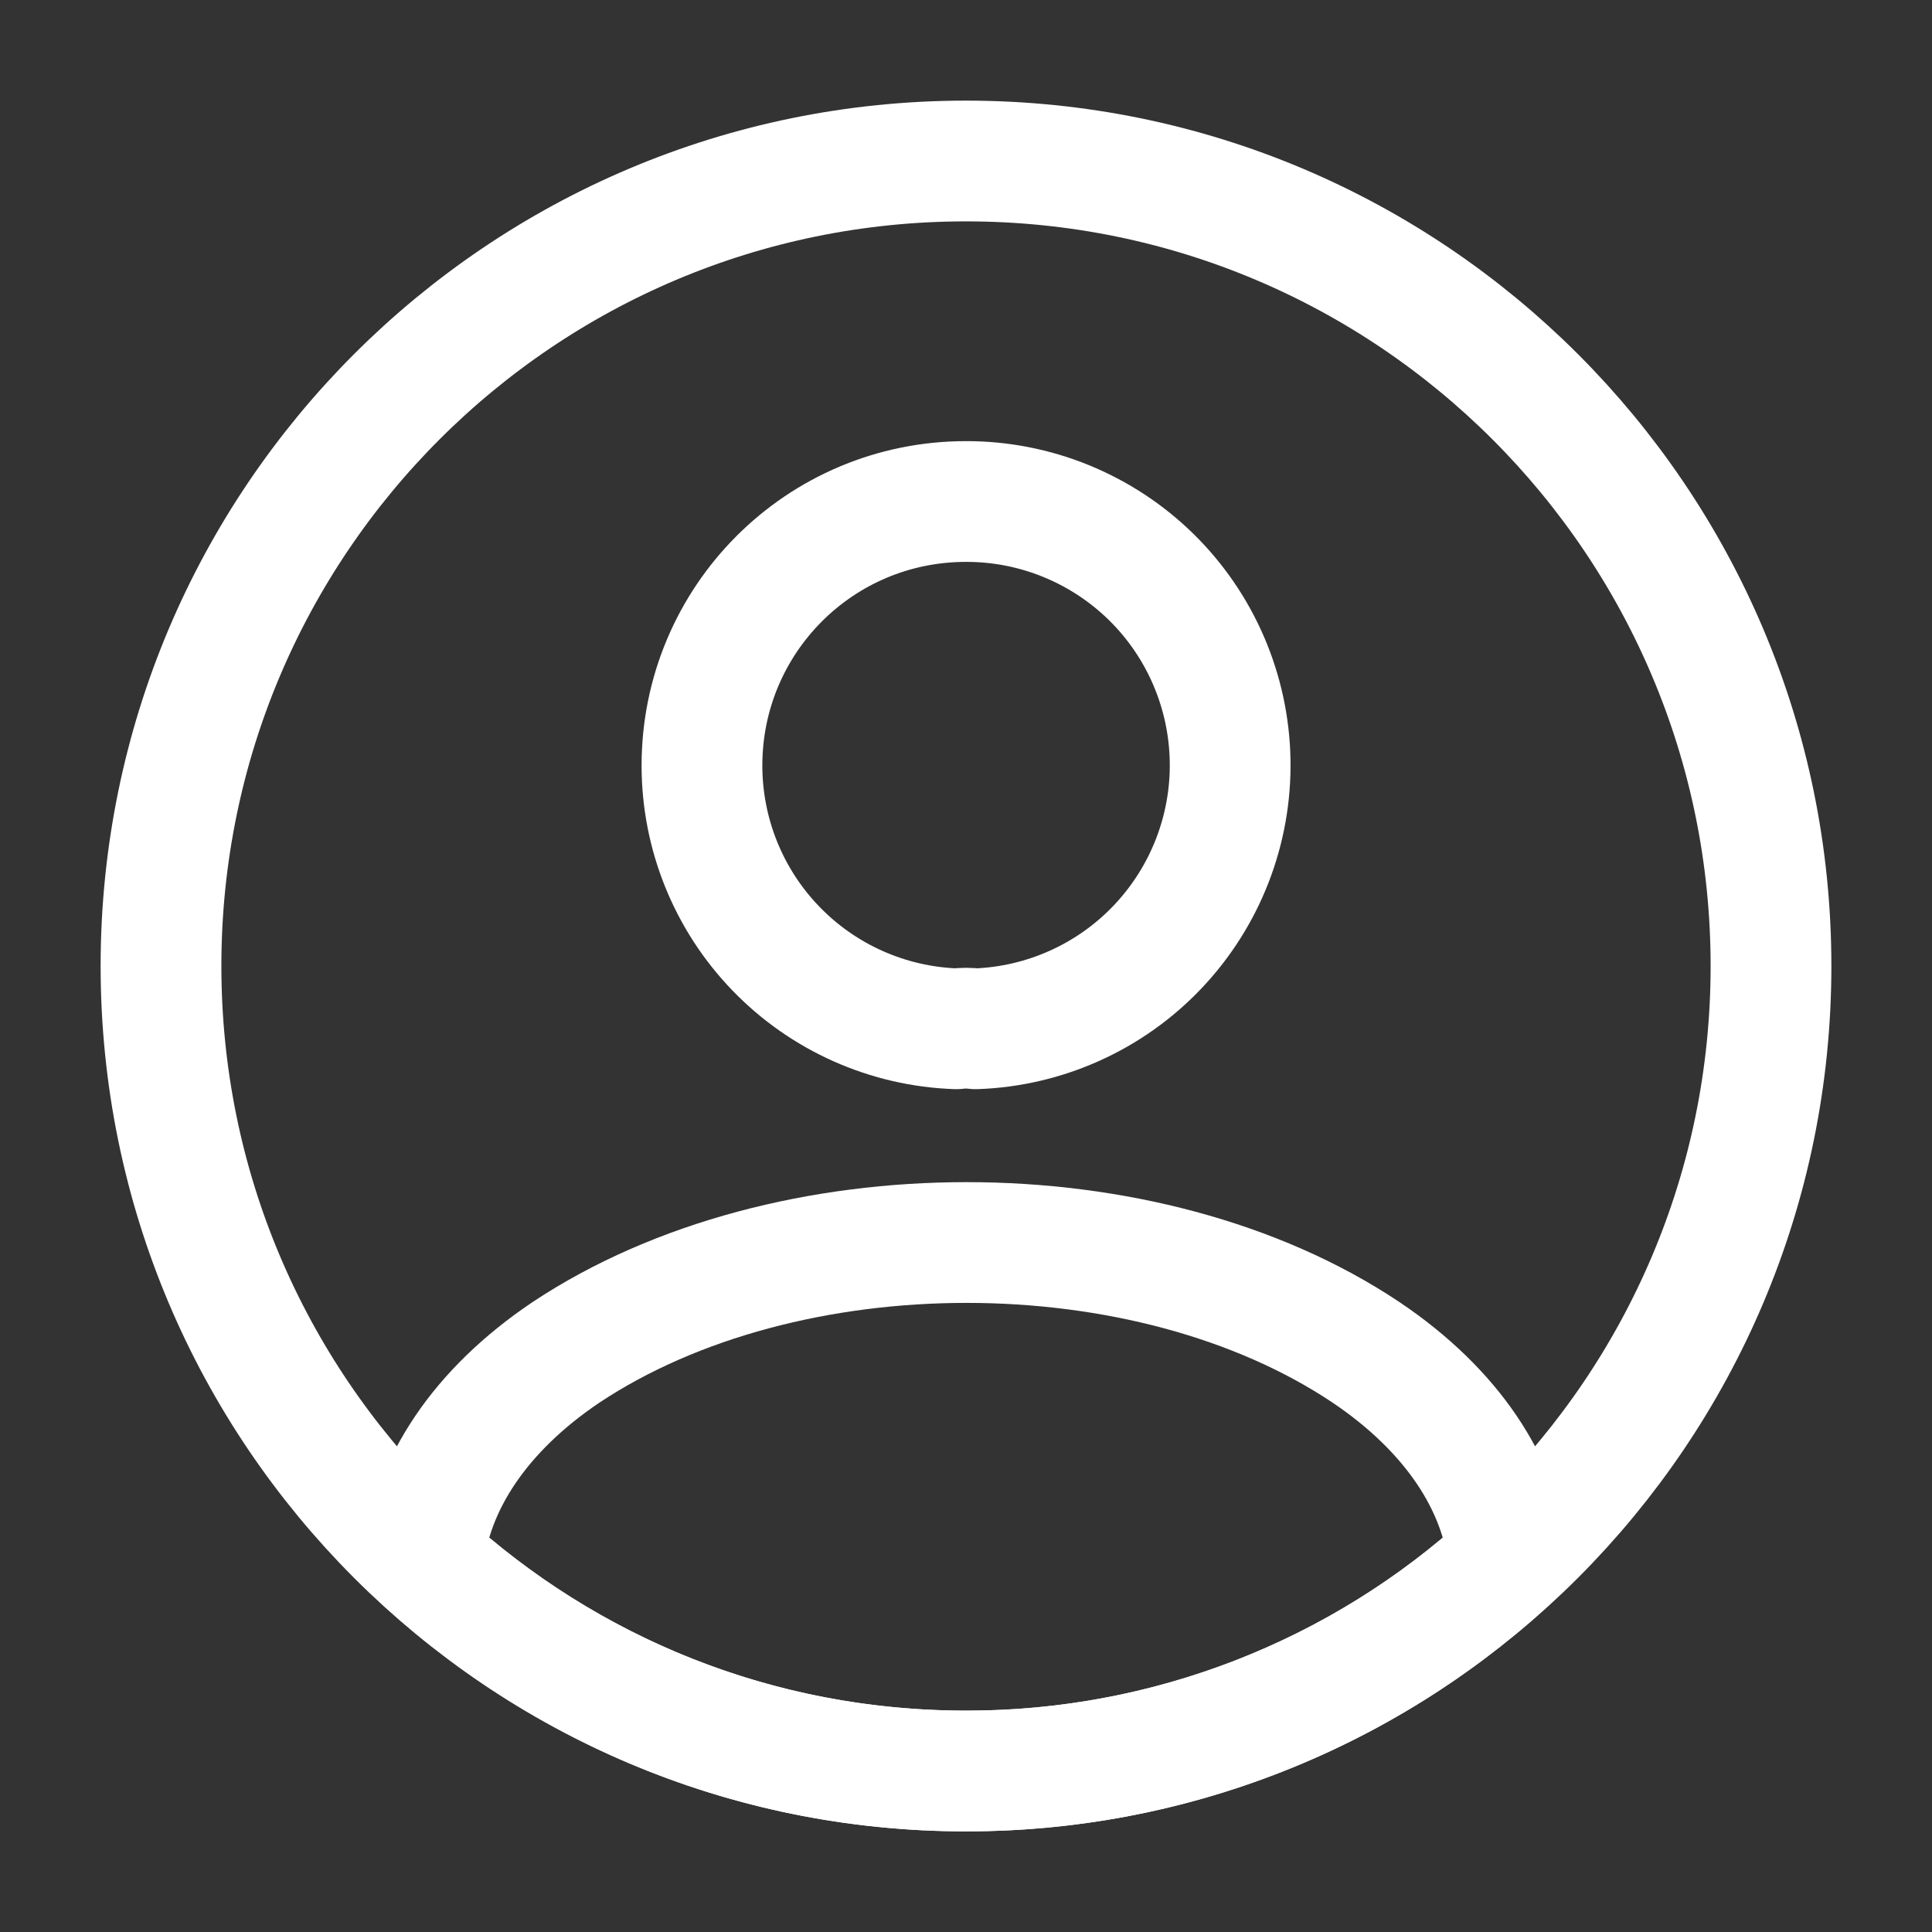
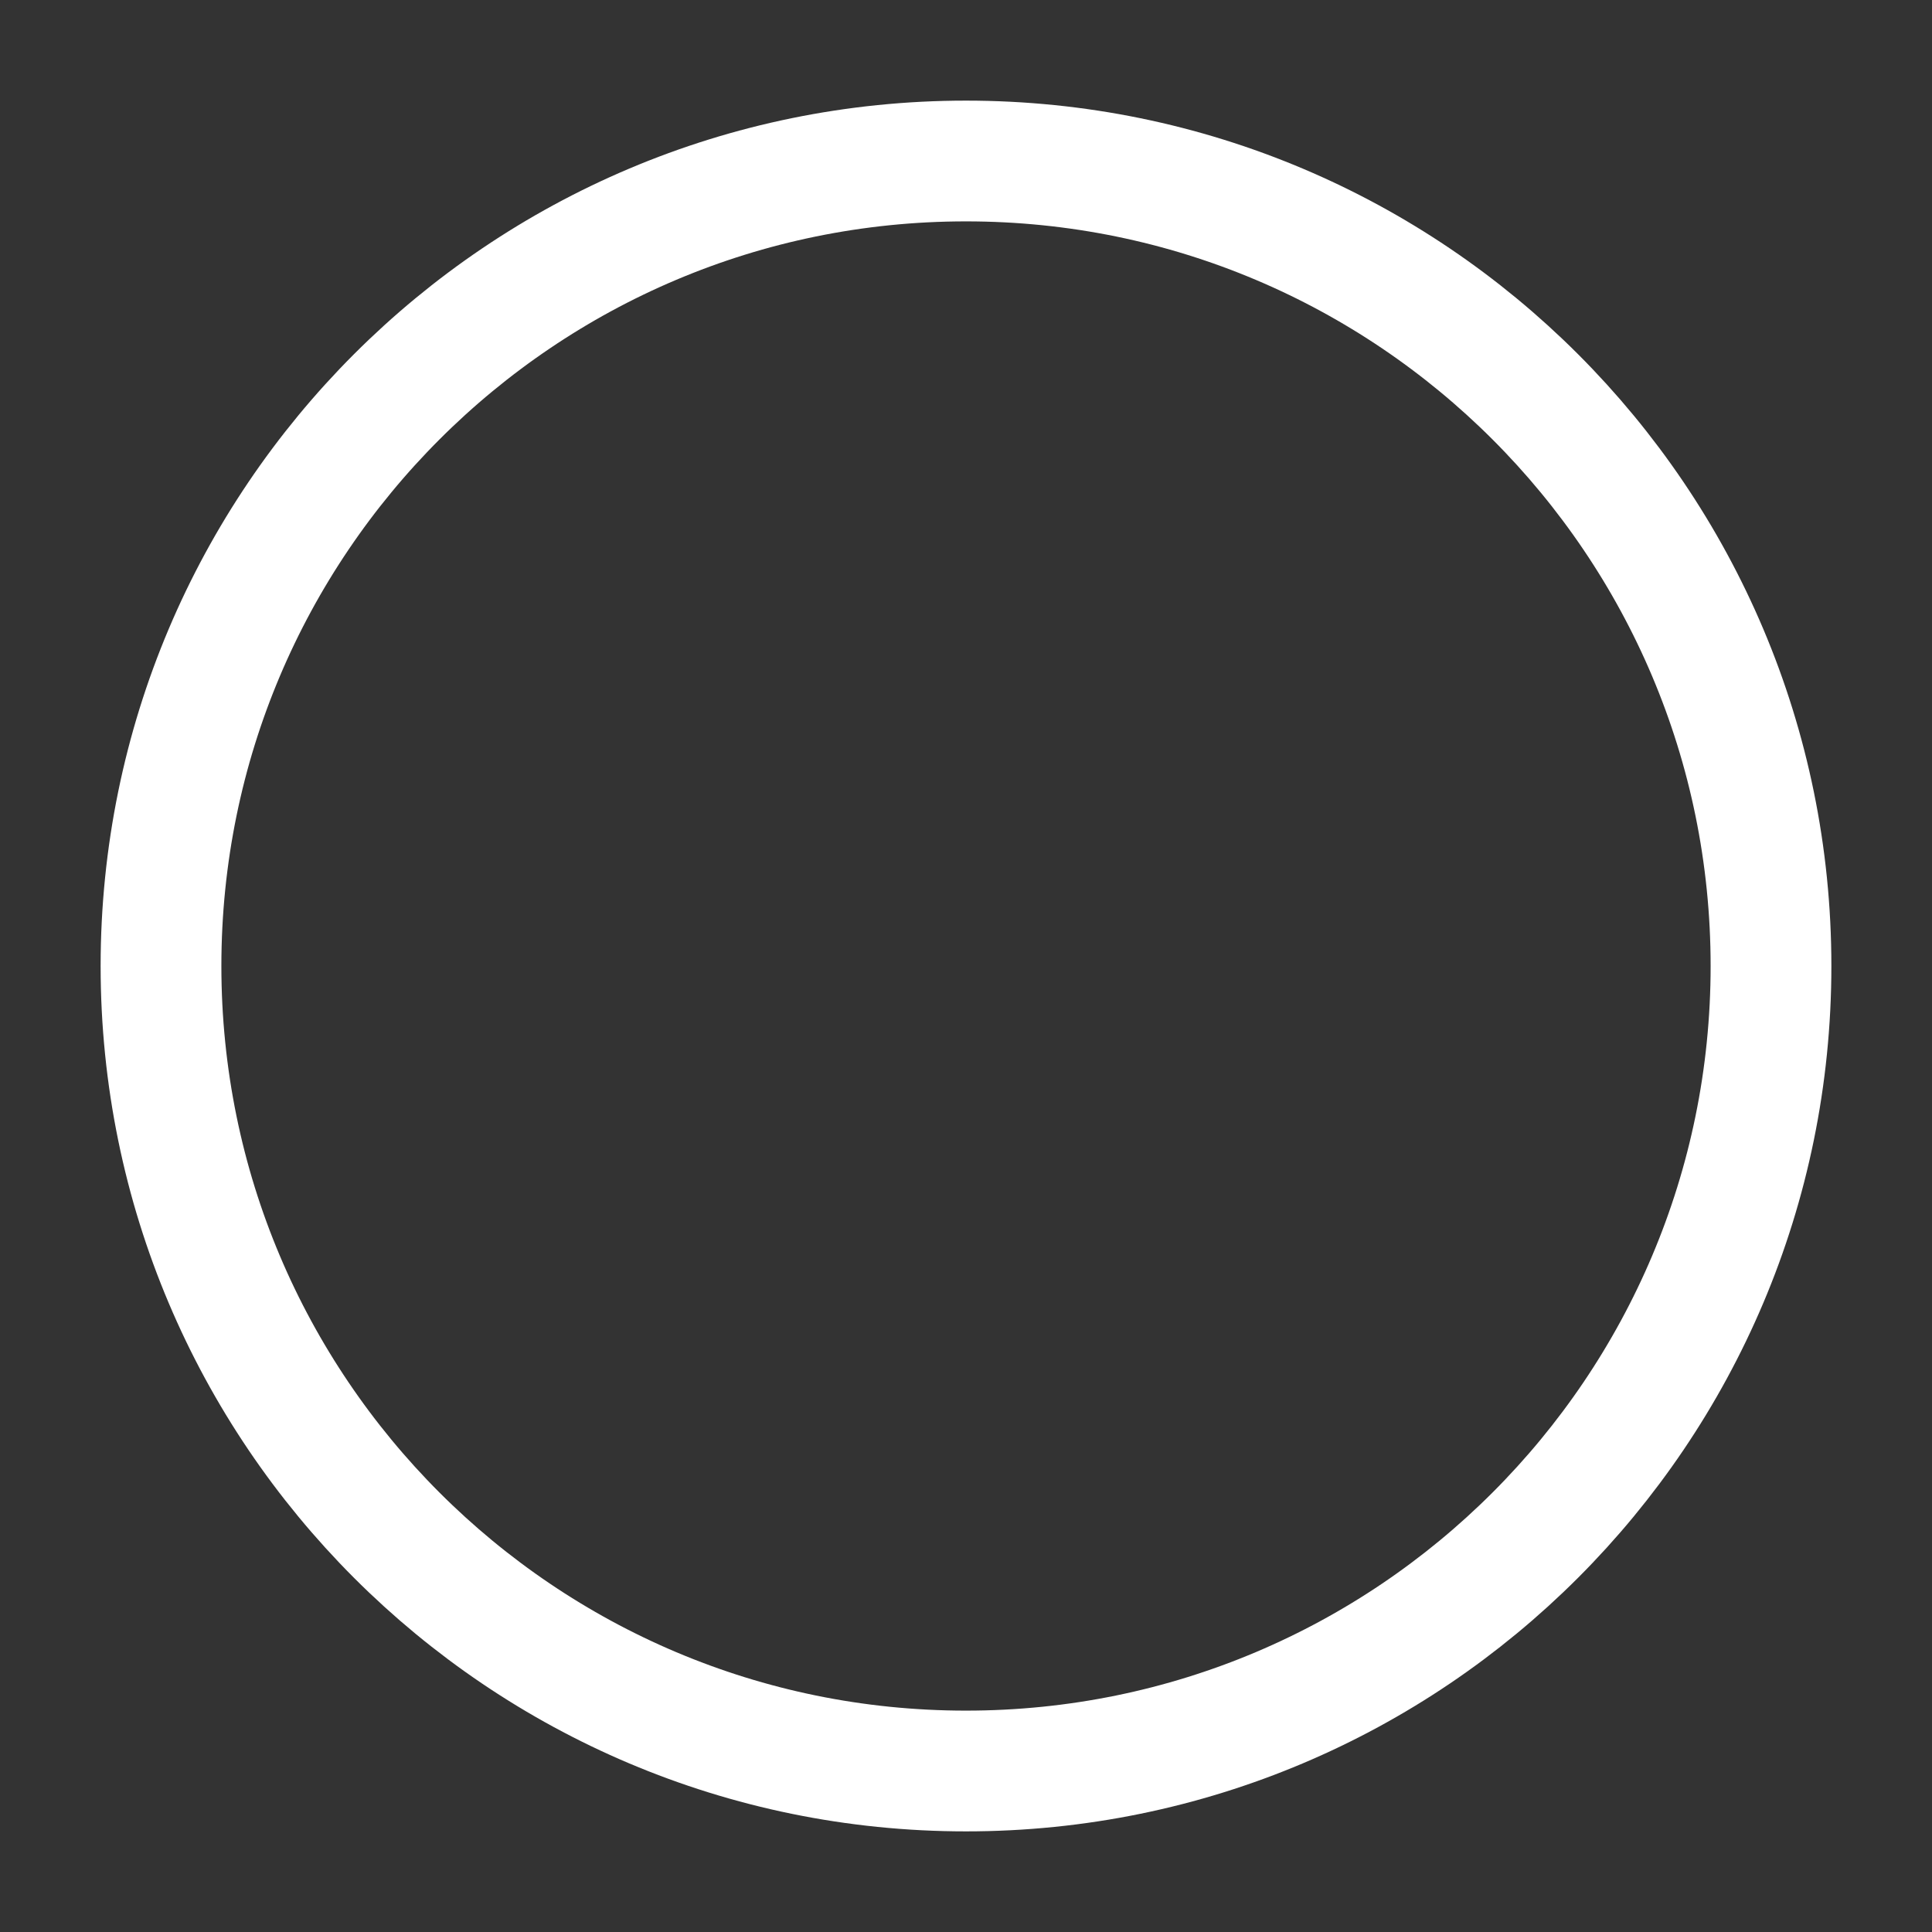
<svg xmlns="http://www.w3.org/2000/svg" width="24" height="24" viewBox="0 0 24 24" fill="none">
  <rect x="0" y="0" width="24" height="24" fill="#333333" stroke="none" />
-   <path d="M12.12 12.78C12.04 12.77 11.96 12.77 11.88 12.78C11.032 12.751 10.228 12.394 9.639 11.784C9.049 11.174 8.72 10.358 8.72 9.51C8.72 7.7 10.18 6.23 12 6.23C12.859 6.228 13.685 6.565 14.299 7.166C14.913 7.768 15.265 8.587 15.281 9.446C15.297 10.305 14.974 11.136 14.383 11.76C13.792 12.384 12.979 12.75 12.12 12.78ZM18.74 19.38C16.902 21.069 14.496 22.004 12 22C9.4 22 7.04 21.01 5.26 19.38C5.36 18.44 5.96 17.52 7.03 16.8C9.77 14.98 14.25 14.98 16.97 16.8C18.04 17.52 18.64 18.44 18.74 19.38Z" stroke="white" stroke-width="1.5" stroke-linecap="round" stroke-linejoin="round" />
  <path d="M12 22C17.523 22 22 17.523 22 12C22 6.477 17.523 2 12 2C6.477 2 2 6.477 2 12C2 17.523 6.477 22 12 22Z" stroke="white" stroke-width="1.5" stroke-linecap="round" stroke-linejoin="round" />
</svg>